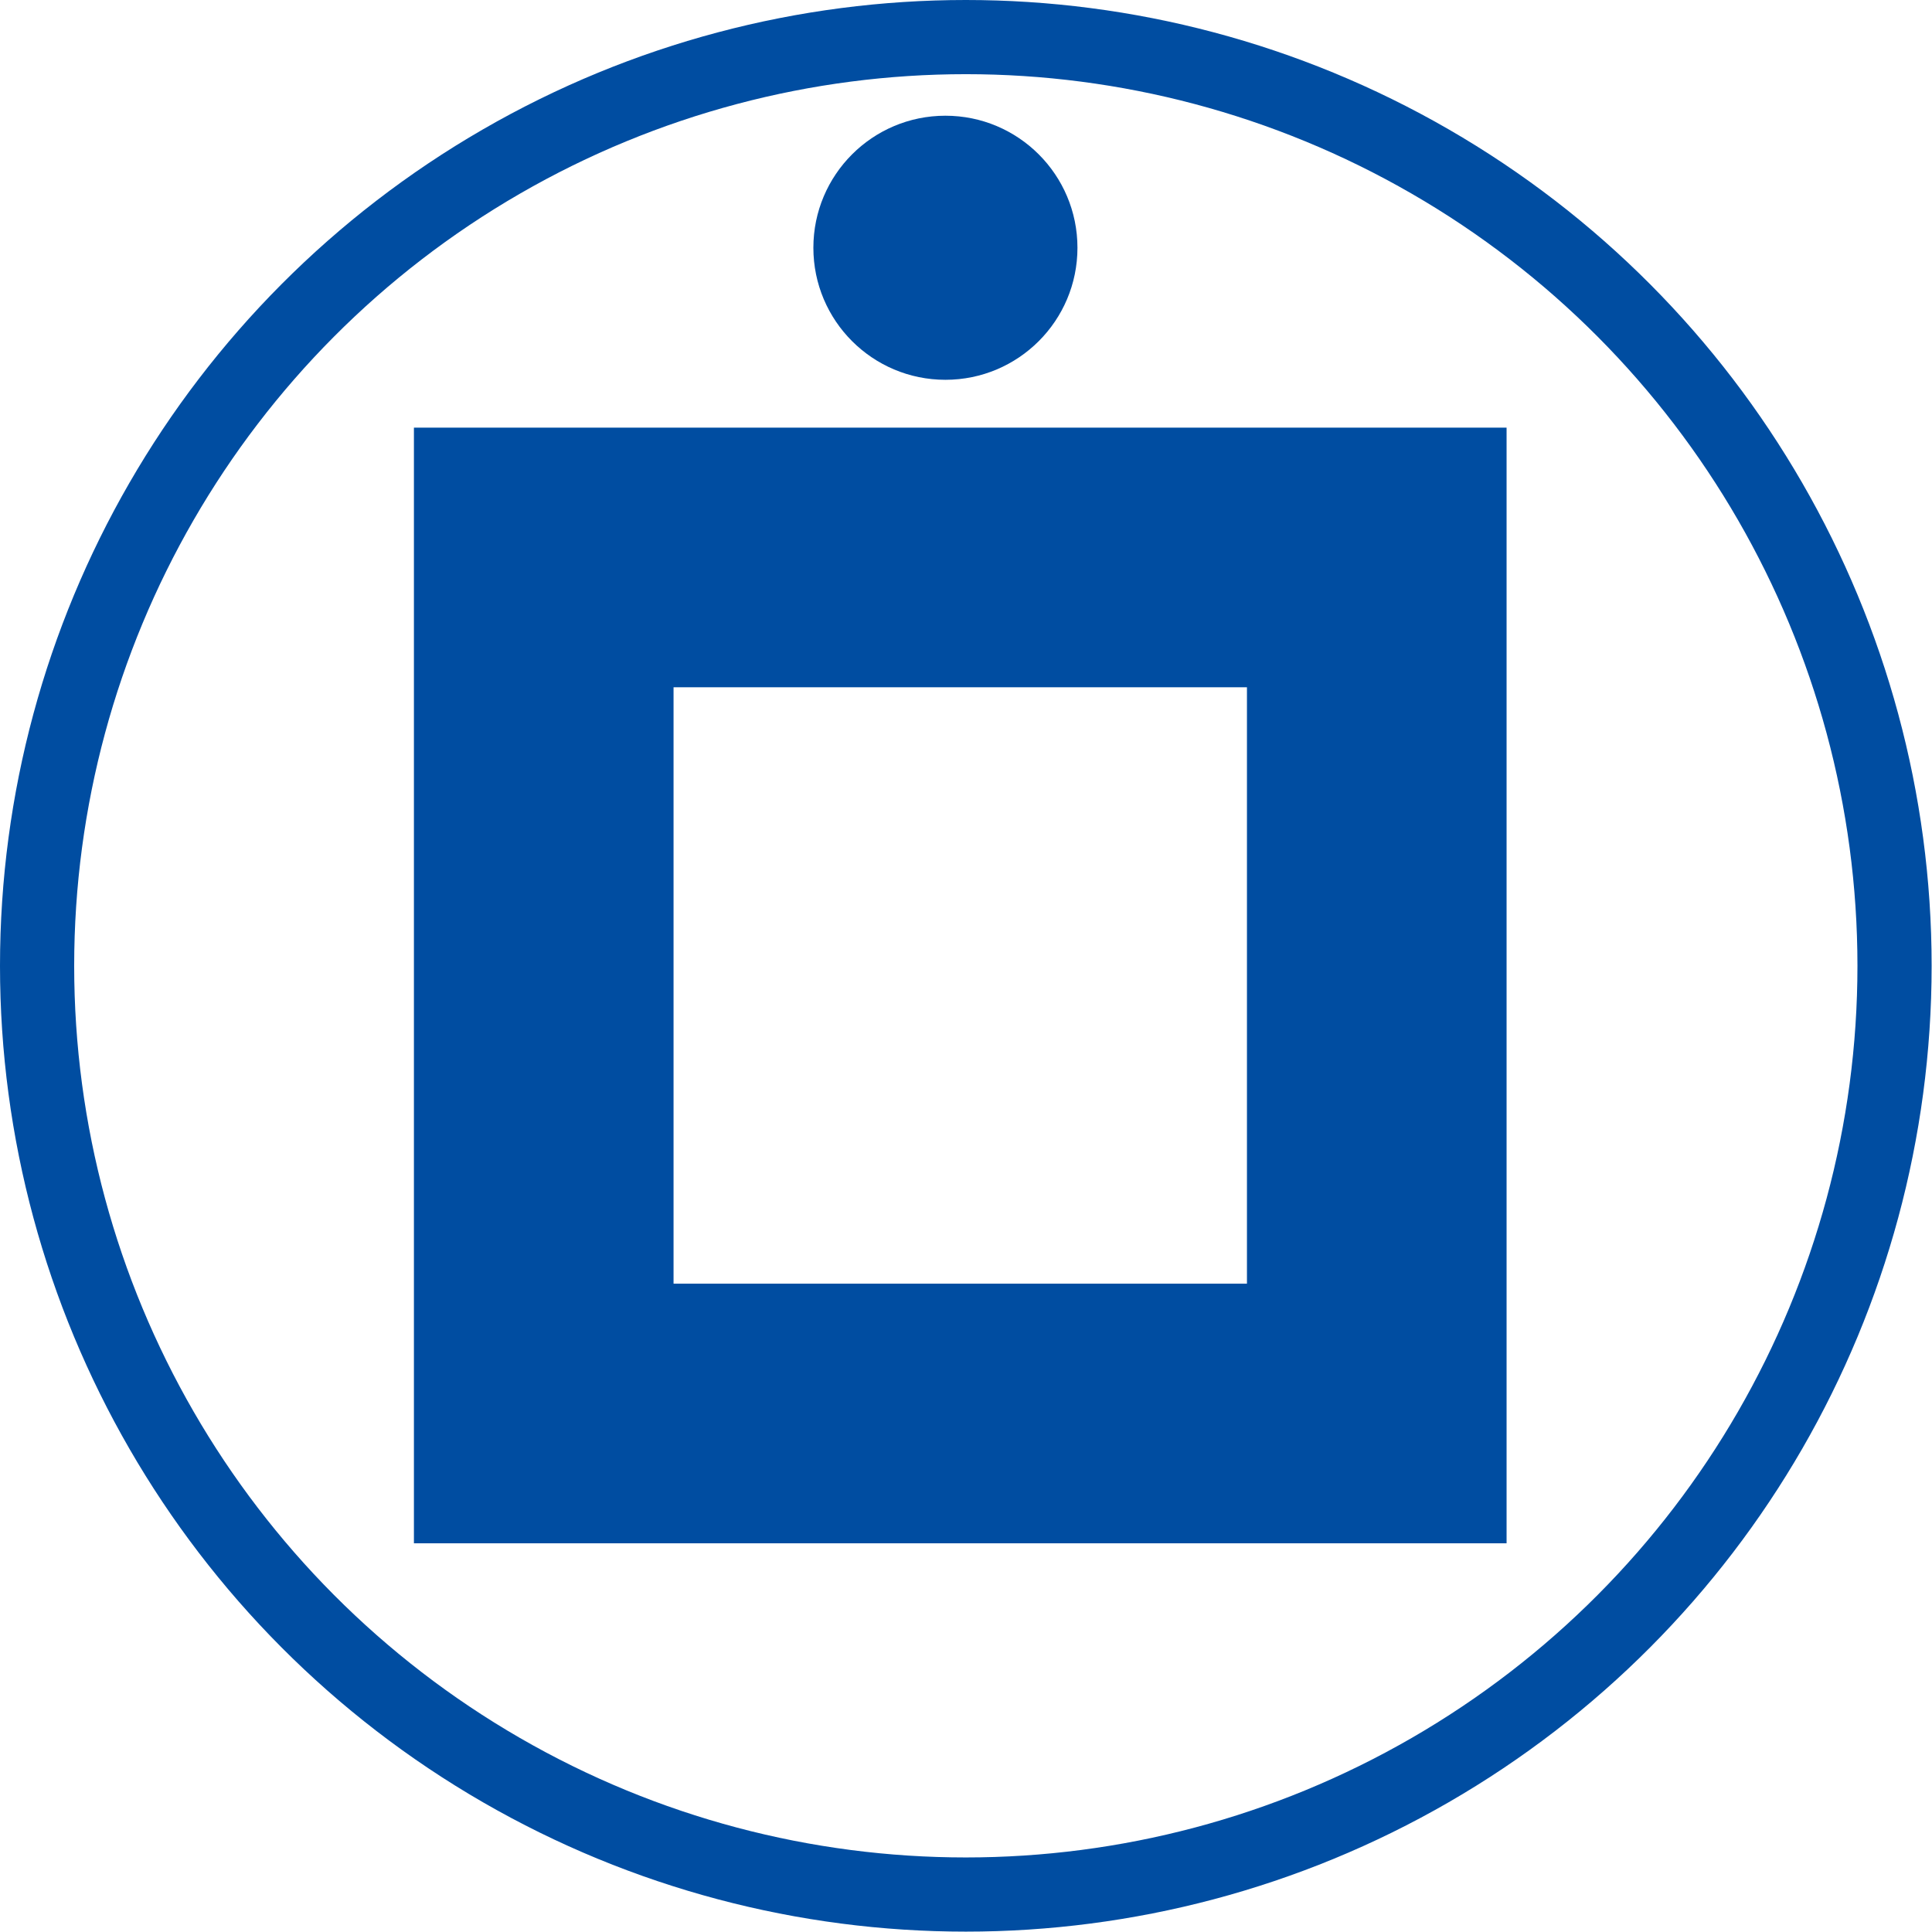
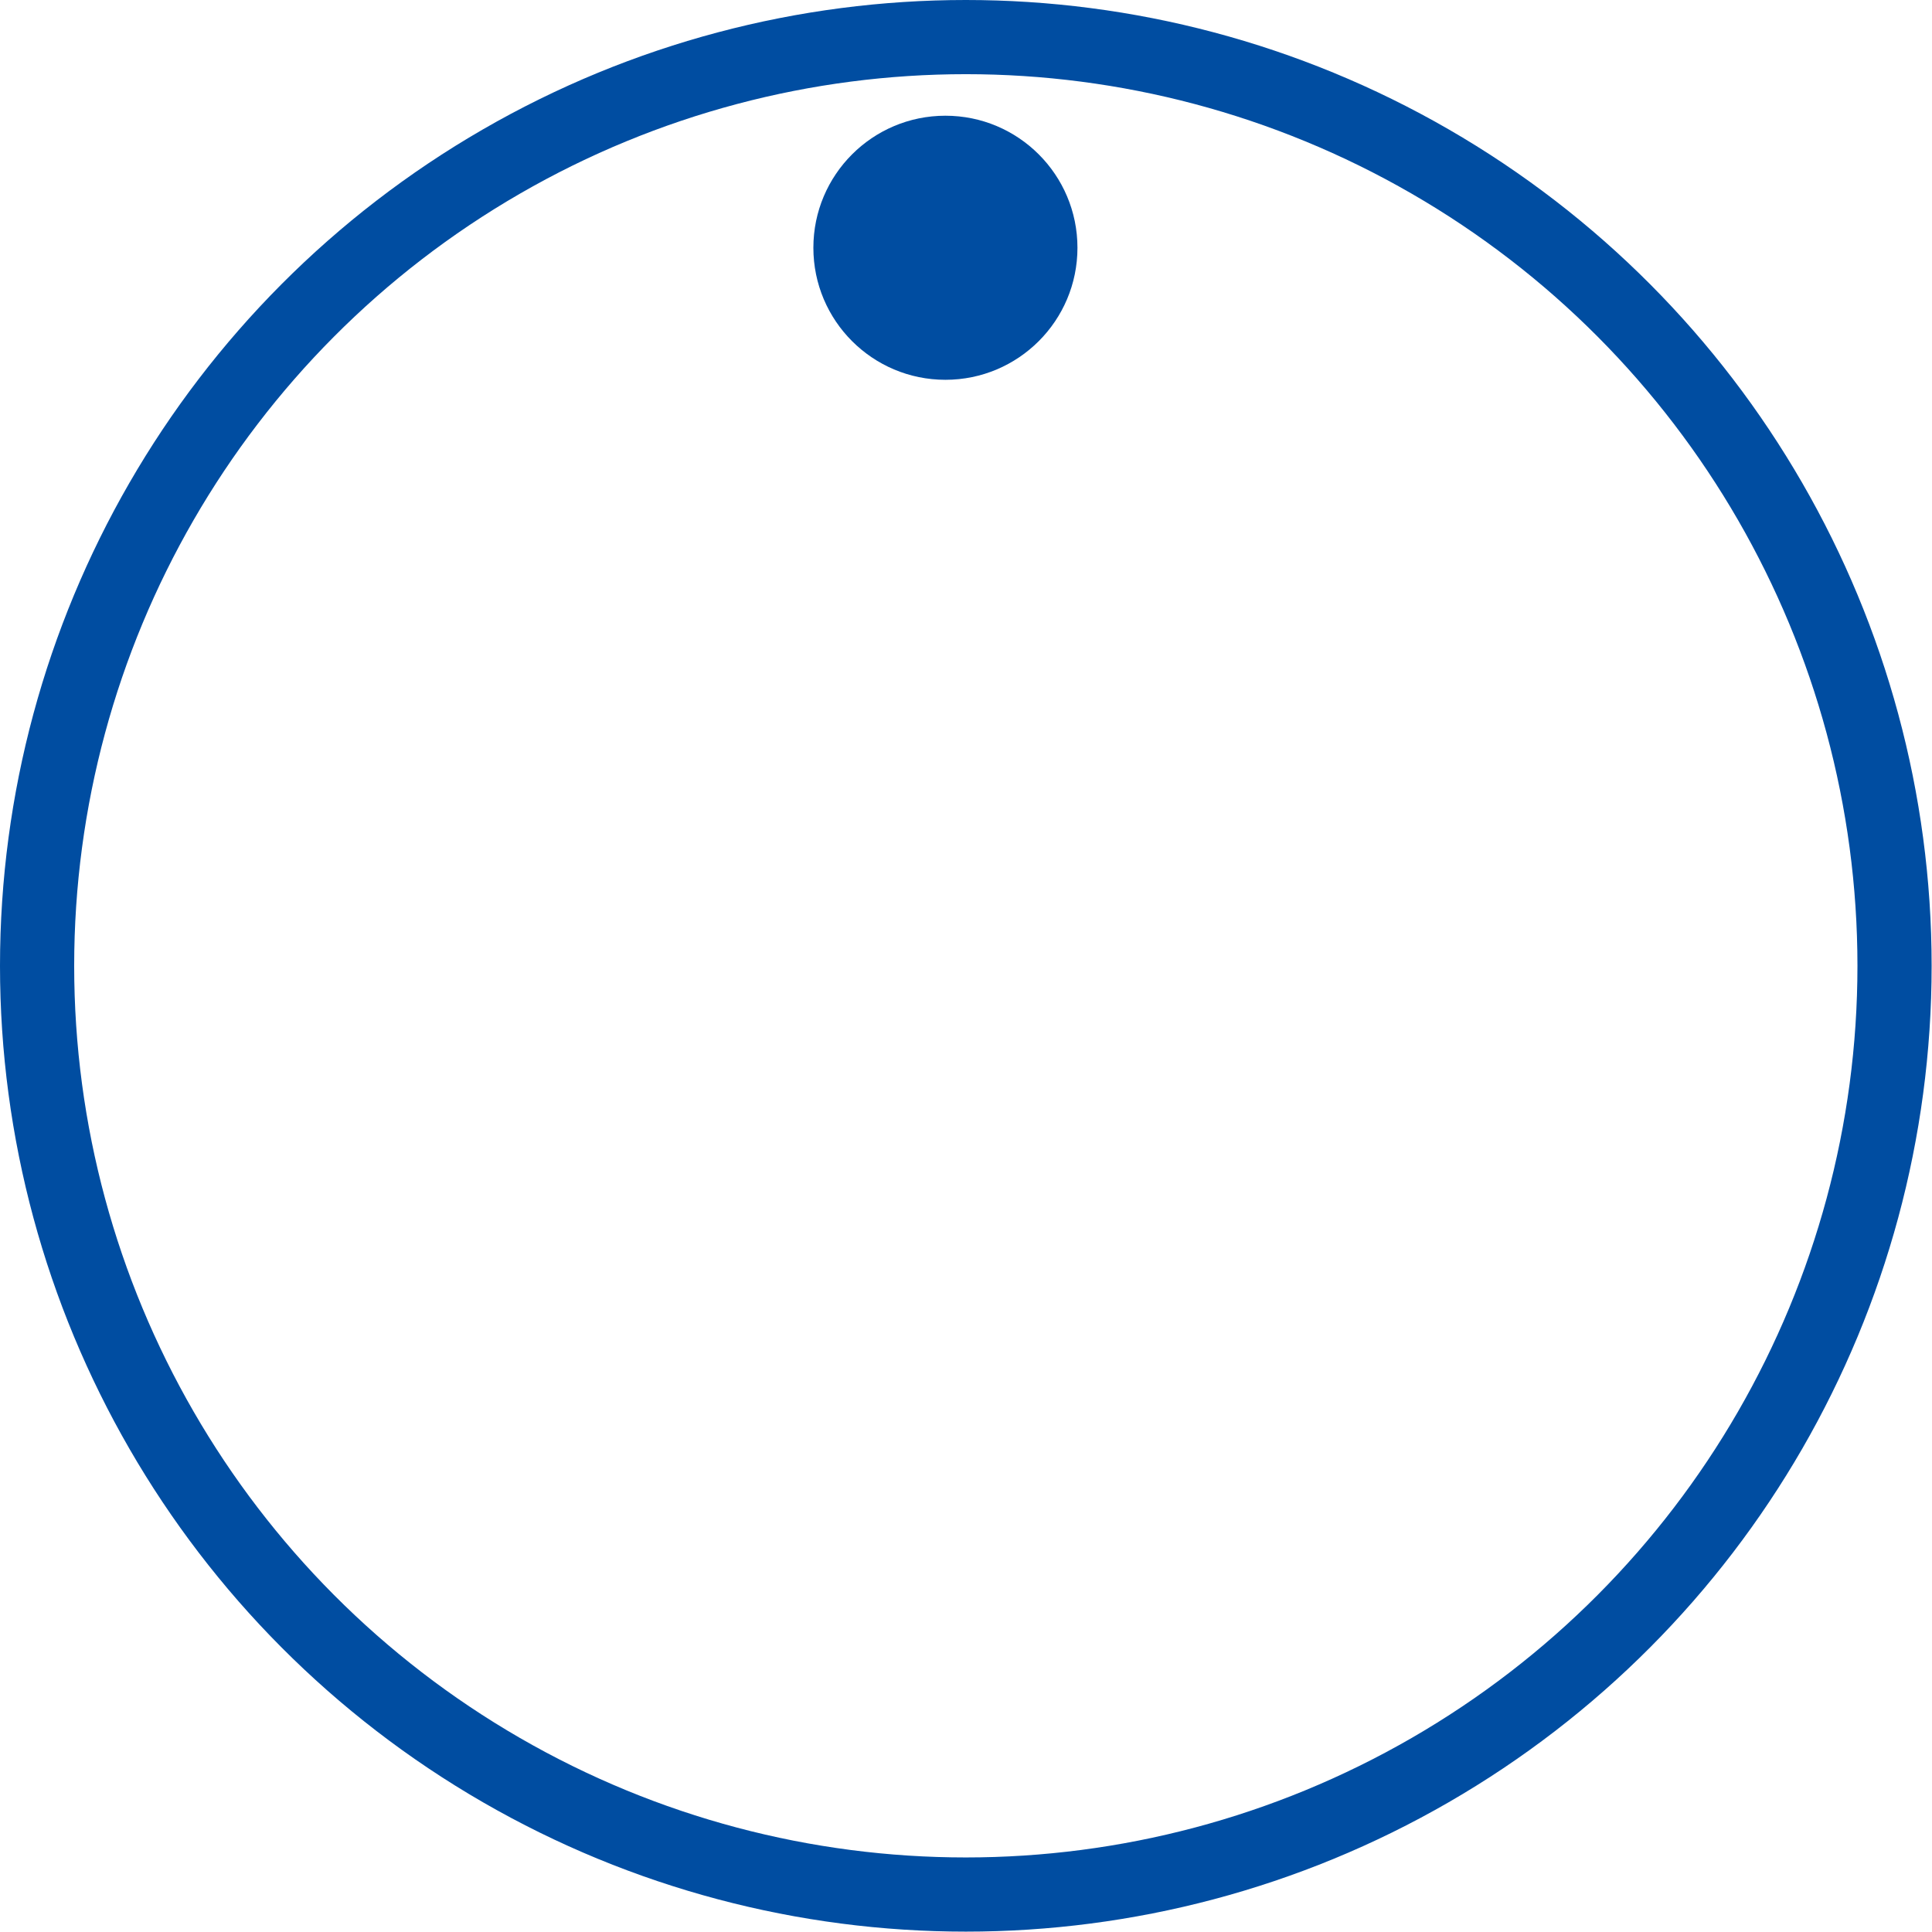
<svg xmlns="http://www.w3.org/2000/svg" id="_レイヤー_2" data-name="レイヤー 2" viewBox="0 0 52.09 52.09">
  <defs>
    <style>
      .cls-1 {
        fill: #004da1;
      }

      .cls-2 {
        stroke-width: 2px;
      }

      .cls-2, .cls-3 {
        fill: none;
        stroke: #004da1;
        stroke-miterlimit: 10;
      }

      .cls-3 {
        stroke-width: 7px;
      }
    </style>
  </defs>
  <g id="_レイヤー_1-2" data-name="レイヤー 1">
    <circle class="cls-2" cx="26.04" cy="26.04" r="25.04" />
    <circle class="cls-1" cx="25.49" cy="6.68" r="3.56" />
-     <rect class="cls-3" x="14.66" y="15.03" width="22.46" height="23.08" />
  </g>
</svg>